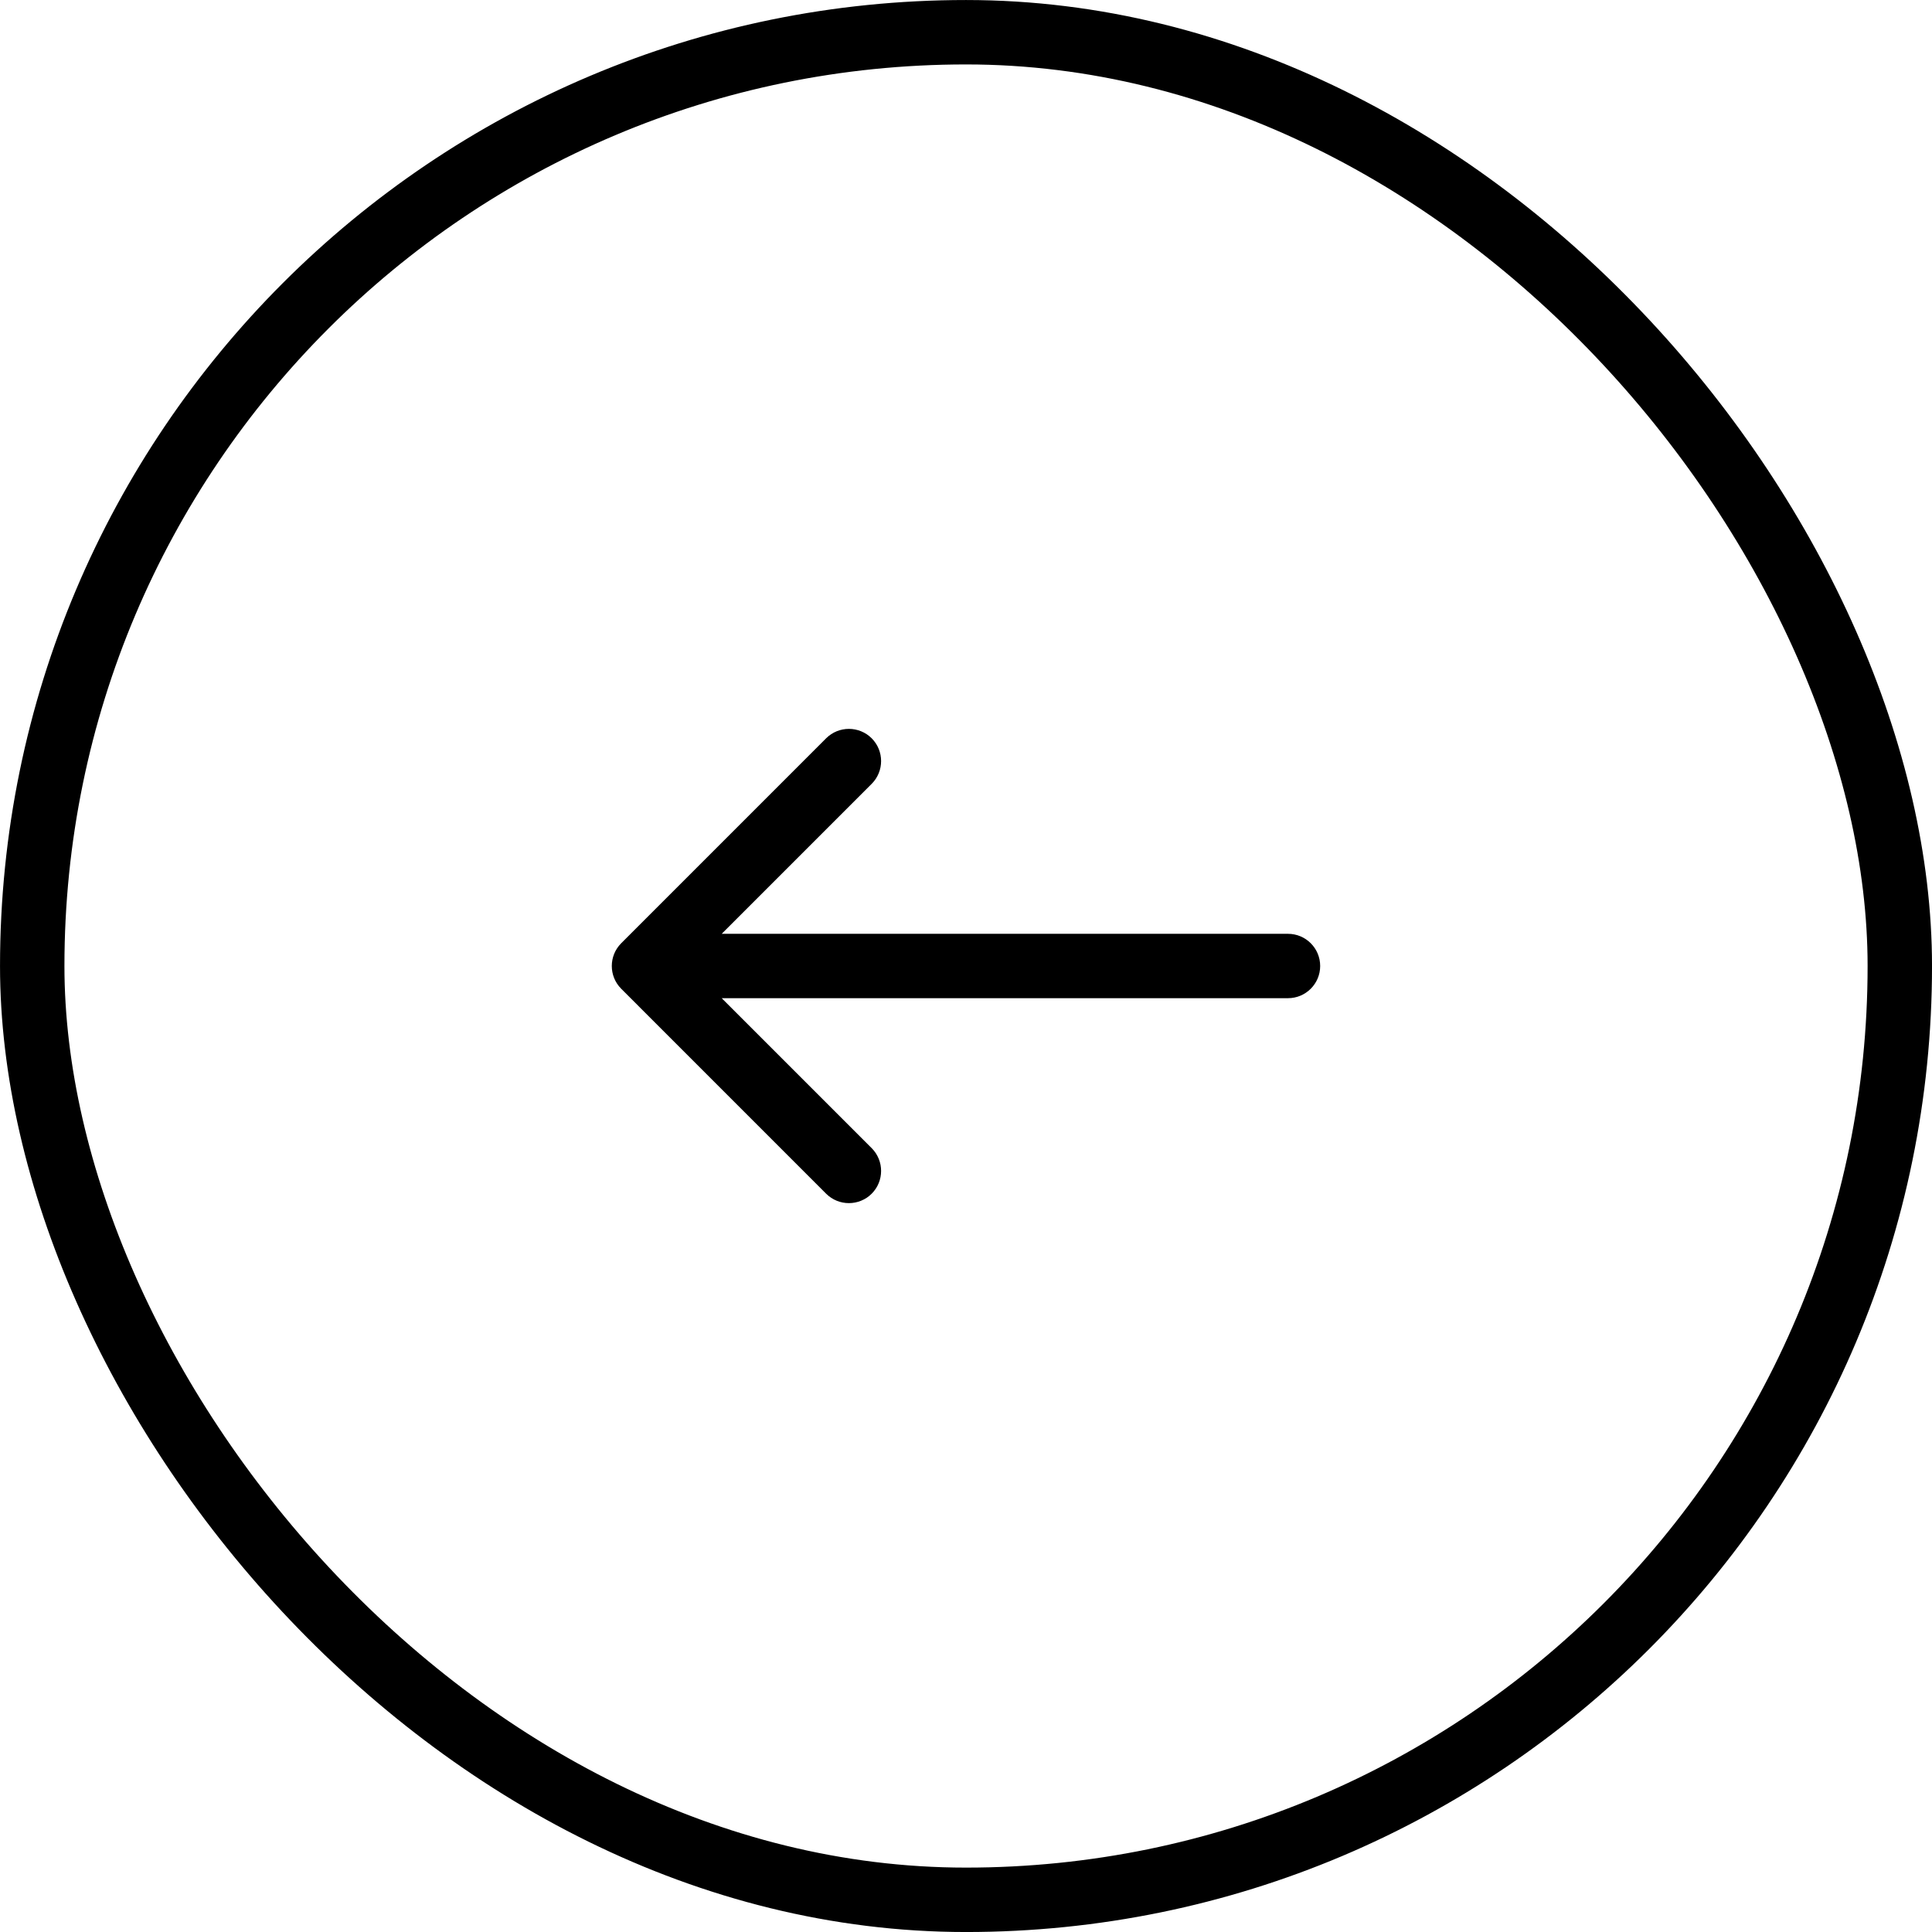
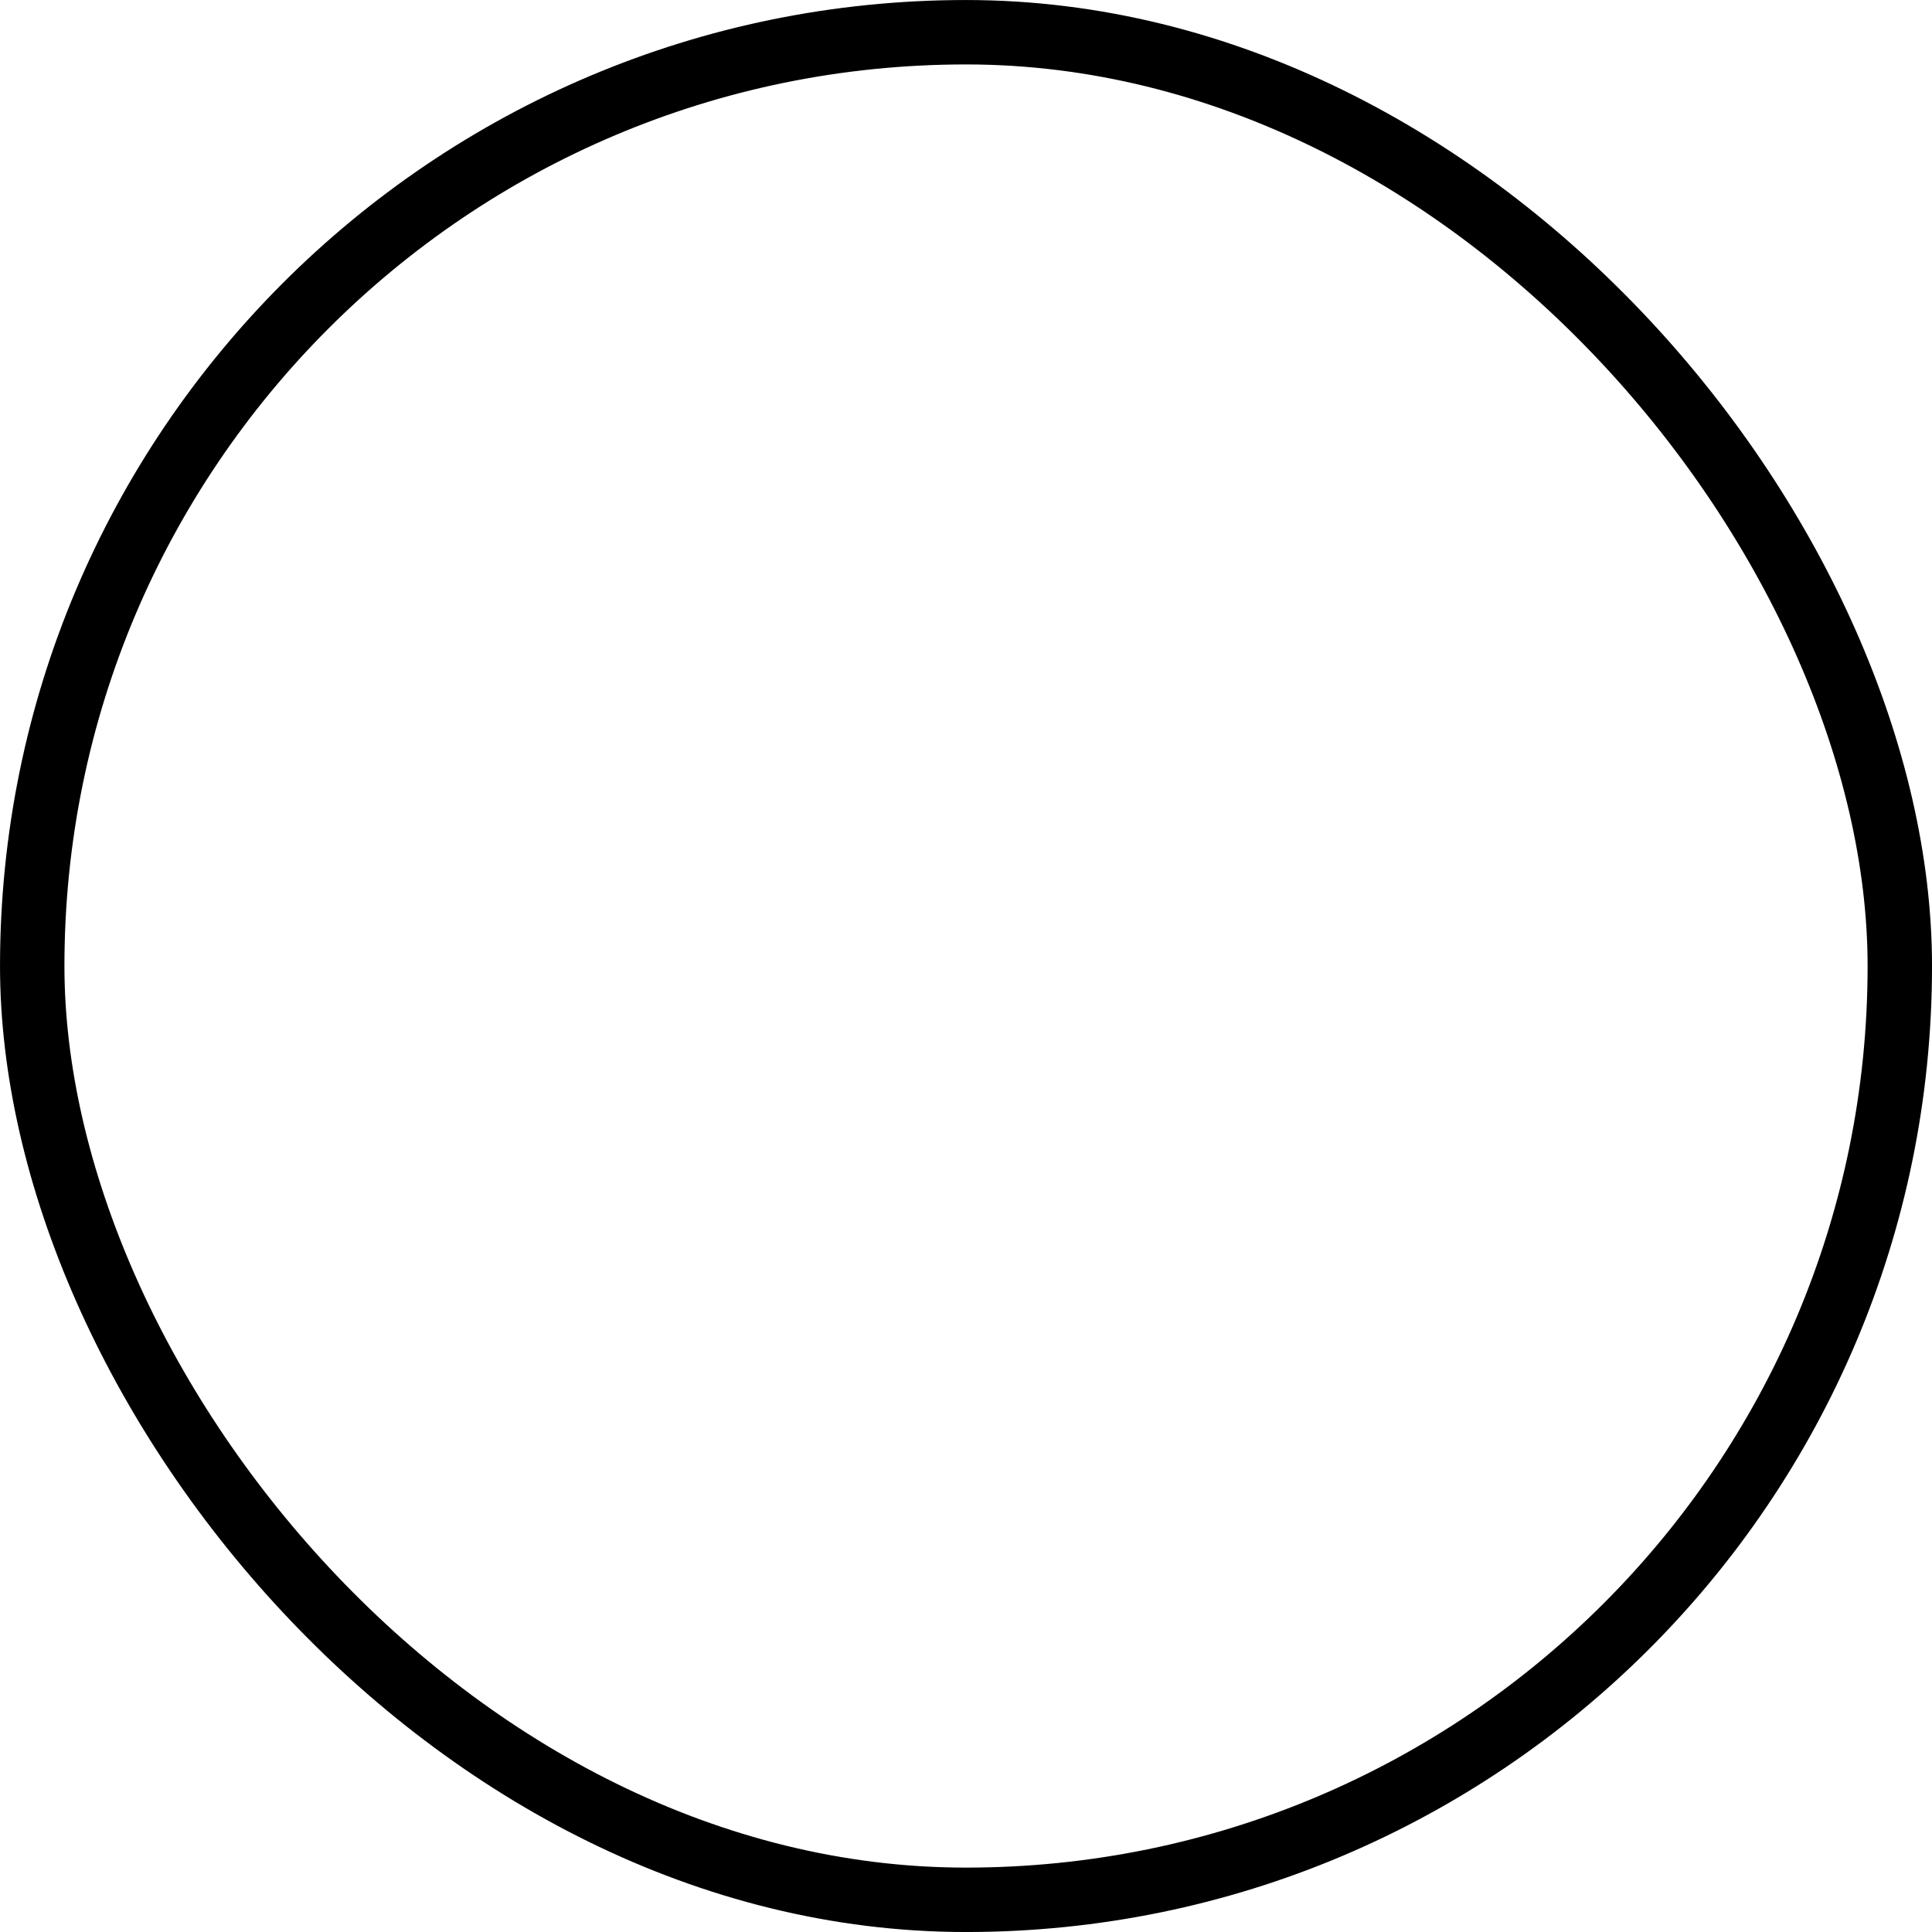
<svg xmlns="http://www.w3.org/2000/svg" width="50" height="50" viewBox="0 0 50 50" fill="none">
  <rect x="49.167" y="49.167" width="48.333" height="48.333" rx="24.167" transform="rotate(180 49.167 49.167)" stroke="black" stroke-width="1.667" />
-   <path d="M33.333 25.833C33.793 25.833 34.166 25.46 34.166 25C34.166 24.54 33.793 24.167 33.333 24.167L33.333 25.833ZM16.077 24.411C15.752 24.736 15.752 25.264 16.077 25.589L21.38 30.893C21.706 31.218 22.233 31.218 22.559 30.893C22.884 30.567 22.884 30.04 22.559 29.714L17.845 25L22.559 20.286C22.884 19.96 22.884 19.433 22.559 19.107C22.233 18.782 21.706 18.782 21.38 19.107L16.077 24.411ZM33.333 25L33.333 24.167L16.666 24.167L16.666 25L16.666 25.833L33.333 25.833L33.333 25Z" fill="black" />
</svg>